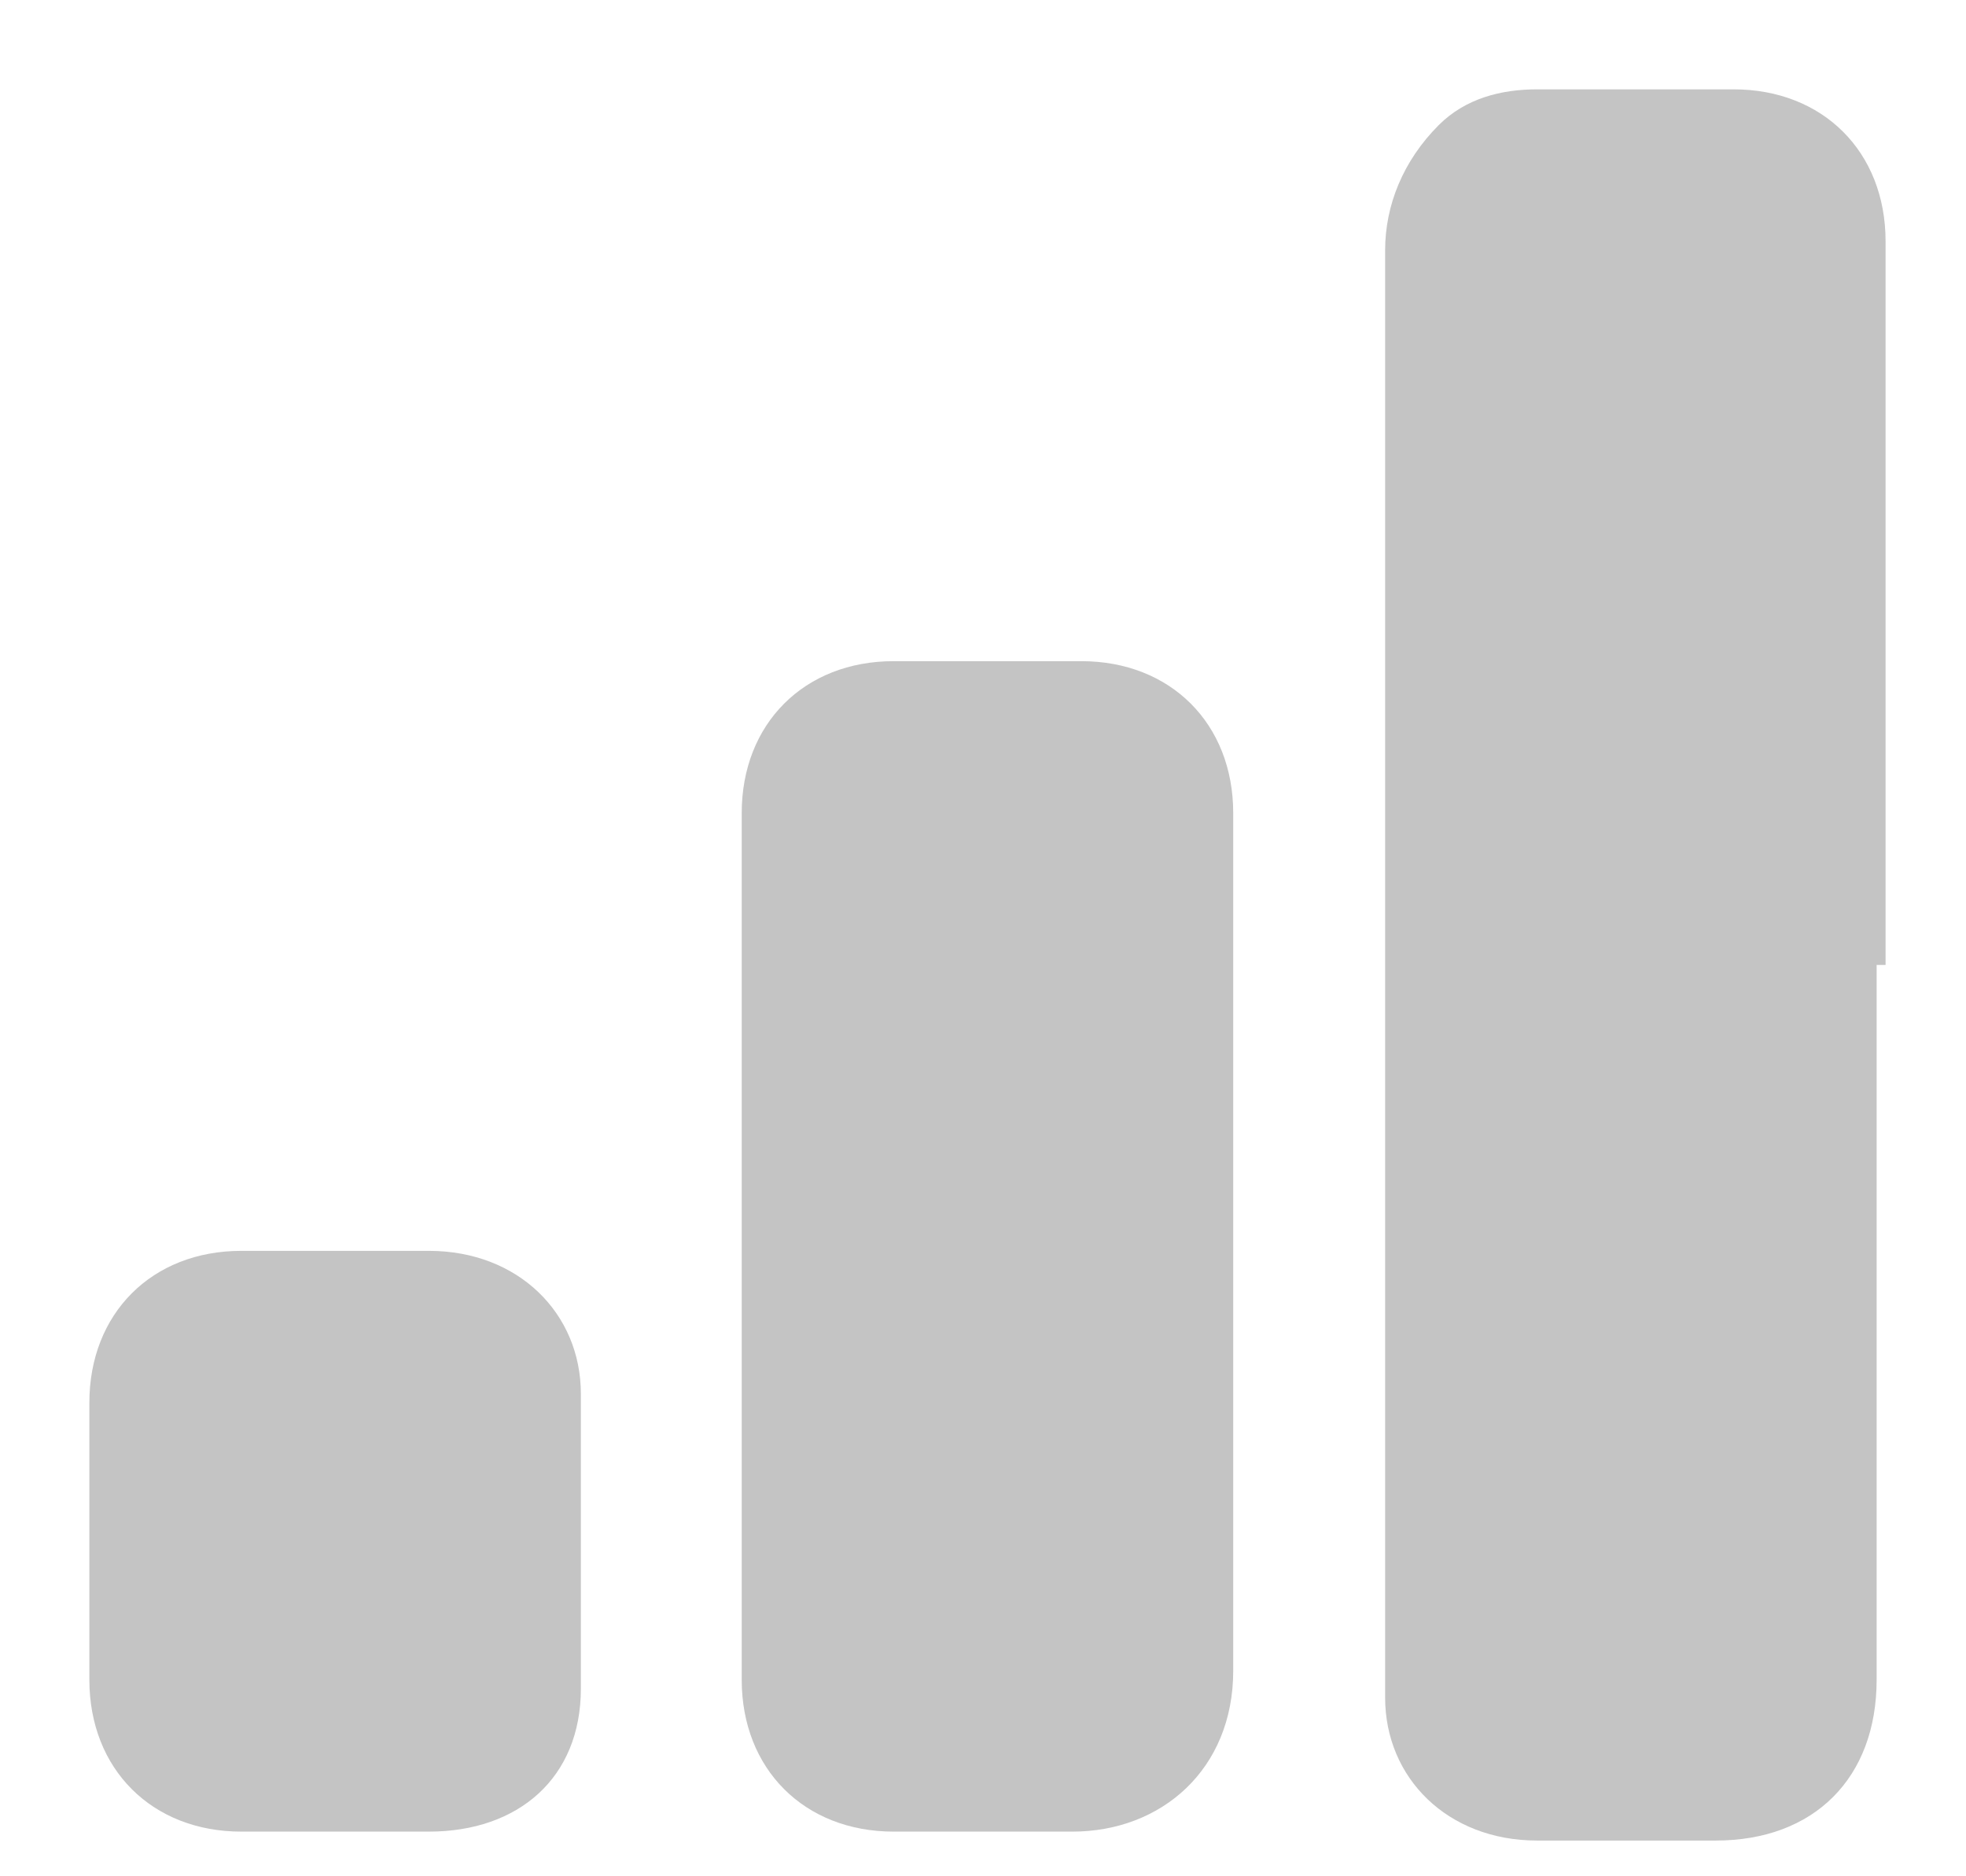
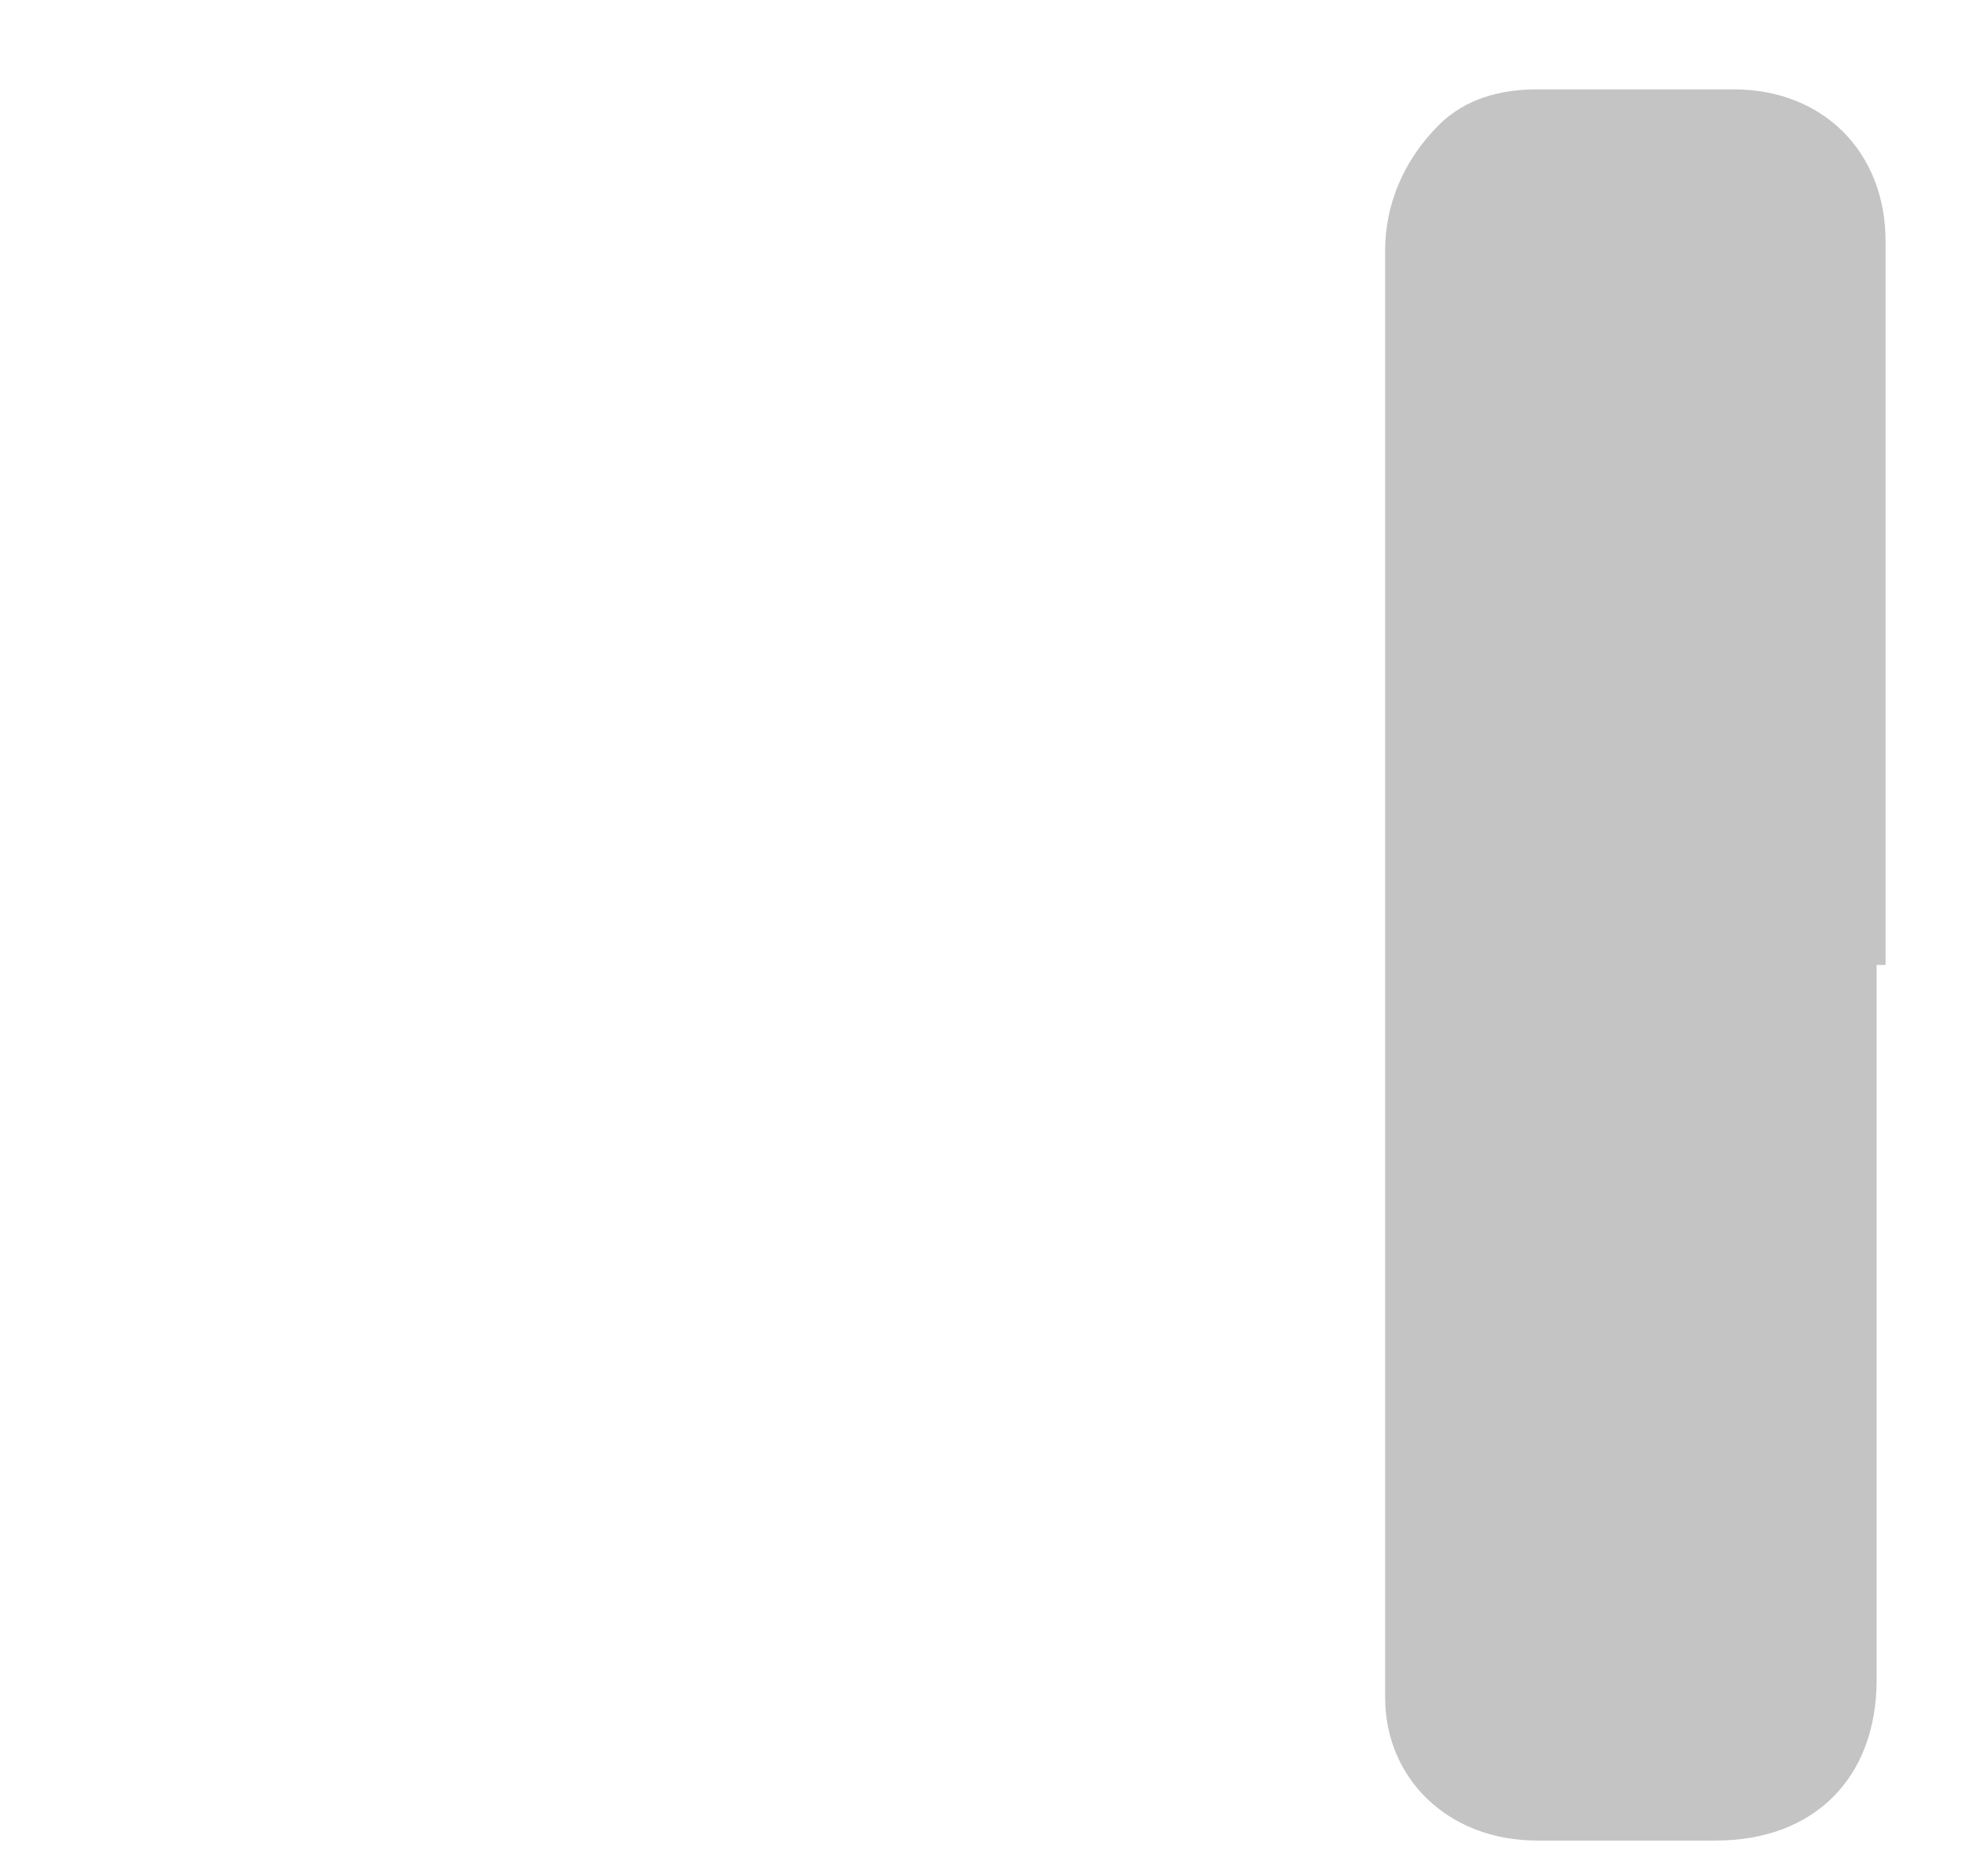
<svg xmlns="http://www.w3.org/2000/svg" id="Livello_1" data-name="Livello 1" version="1.1" viewBox="0 0 22 21">
  <defs>
    <style>
      .cls-1 {
        fill: #c4c4c4;
        stroke-width: 0px;
      }
    </style>
  </defs>
-   <path class="cls-1" d="M21,10.8c0,2.7,0,5.3,0,8,0,1.1-.7,1.8-1.8,1.8-.7,0-1.4,0-2,0-1,0-1.7-.7-1.7-1.6,0,0,0-.1,0-.2,0-5.3,0-10.7,0-16,0-.5.2-1,.6-1.4.3-.3.7-.4,1.1-.4.7,0,1.4,0,2.2,0,1,0,1.7.7,1.7,1.7,0,2.7,0,5.4,0,8.1Z" />
-   <path class="cls-1" d="M13.8,14c0,1.6,0,3.2,0,4.7,0,1.1-.8,1.8-1.8,1.8-.7,0-1.3,0-2,0-1,0-1.7-.7-1.7-1.7,0-3.2,0-6.5,0-9.7,0-1,.7-1.7,1.7-1.7.7,0,1.4,0,2.1,0,1,0,1.7.7,1.7,1.7,0,1.6,0,3.2,0,4.8Z" />
-   <path class="cls-1" d="M1,17.3c0-.5,0-1.1,0-1.6,0-1,.7-1.7,1.7-1.7.7,0,1.4,0,2.1,0,1,0,1.7.7,1.7,1.6,0,1.1,0,2.2,0,3.3,0,1-.7,1.6-1.7,1.6-.7,0-1.4,0-2.1,0-1,0-1.7-.7-1.7-1.7,0-.5,0-1.1,0-1.6Z" />
+   <path class="cls-1" d="M21,10.8c0,2.7,0,5.3,0,8,0,1.1-.7,1.8-1.8,1.8-.7,0-1.4,0-2,0-1,0-1.7-.7-1.7-1.6,0,0,0-.1,0-.2,0-5.3,0-10.7,0-16,0-.5.2-1,.6-1.4.3-.3.7-.4,1.1-.4.7,0,1.4,0,2.2,0,1,0,1.7.7,1.7,1.7,0,2.7,0,5.4,0,8.1" />
</svg>